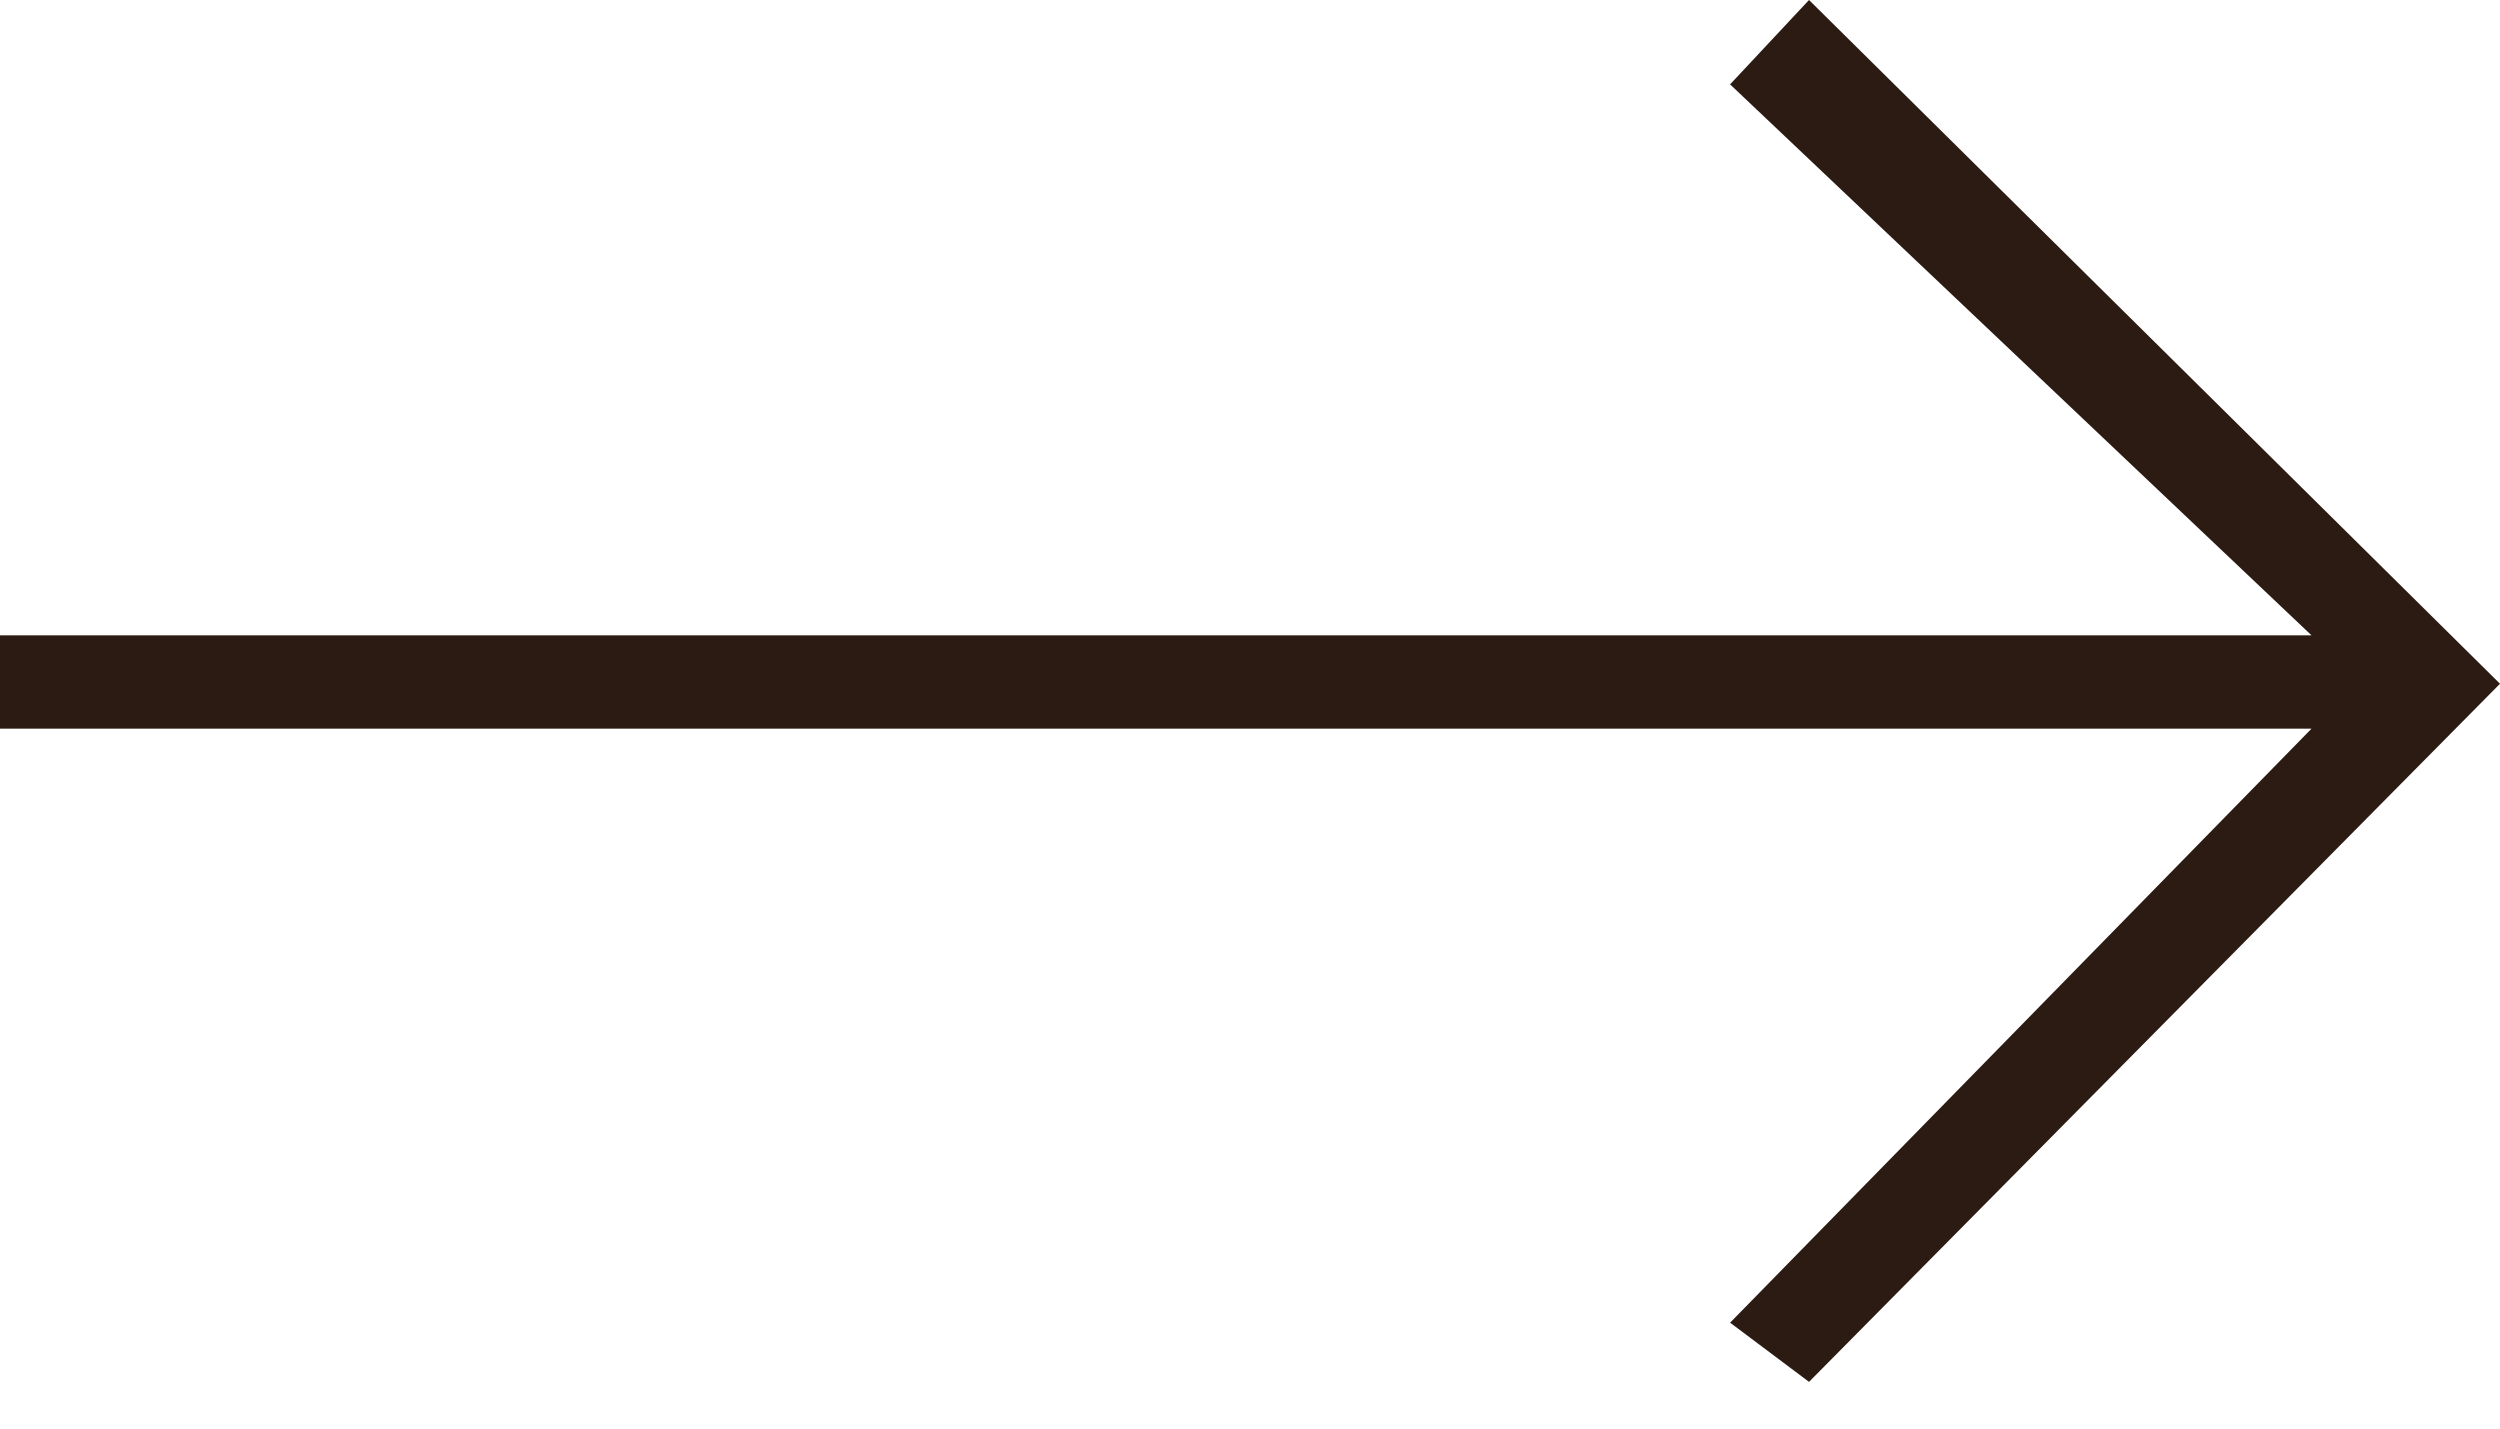
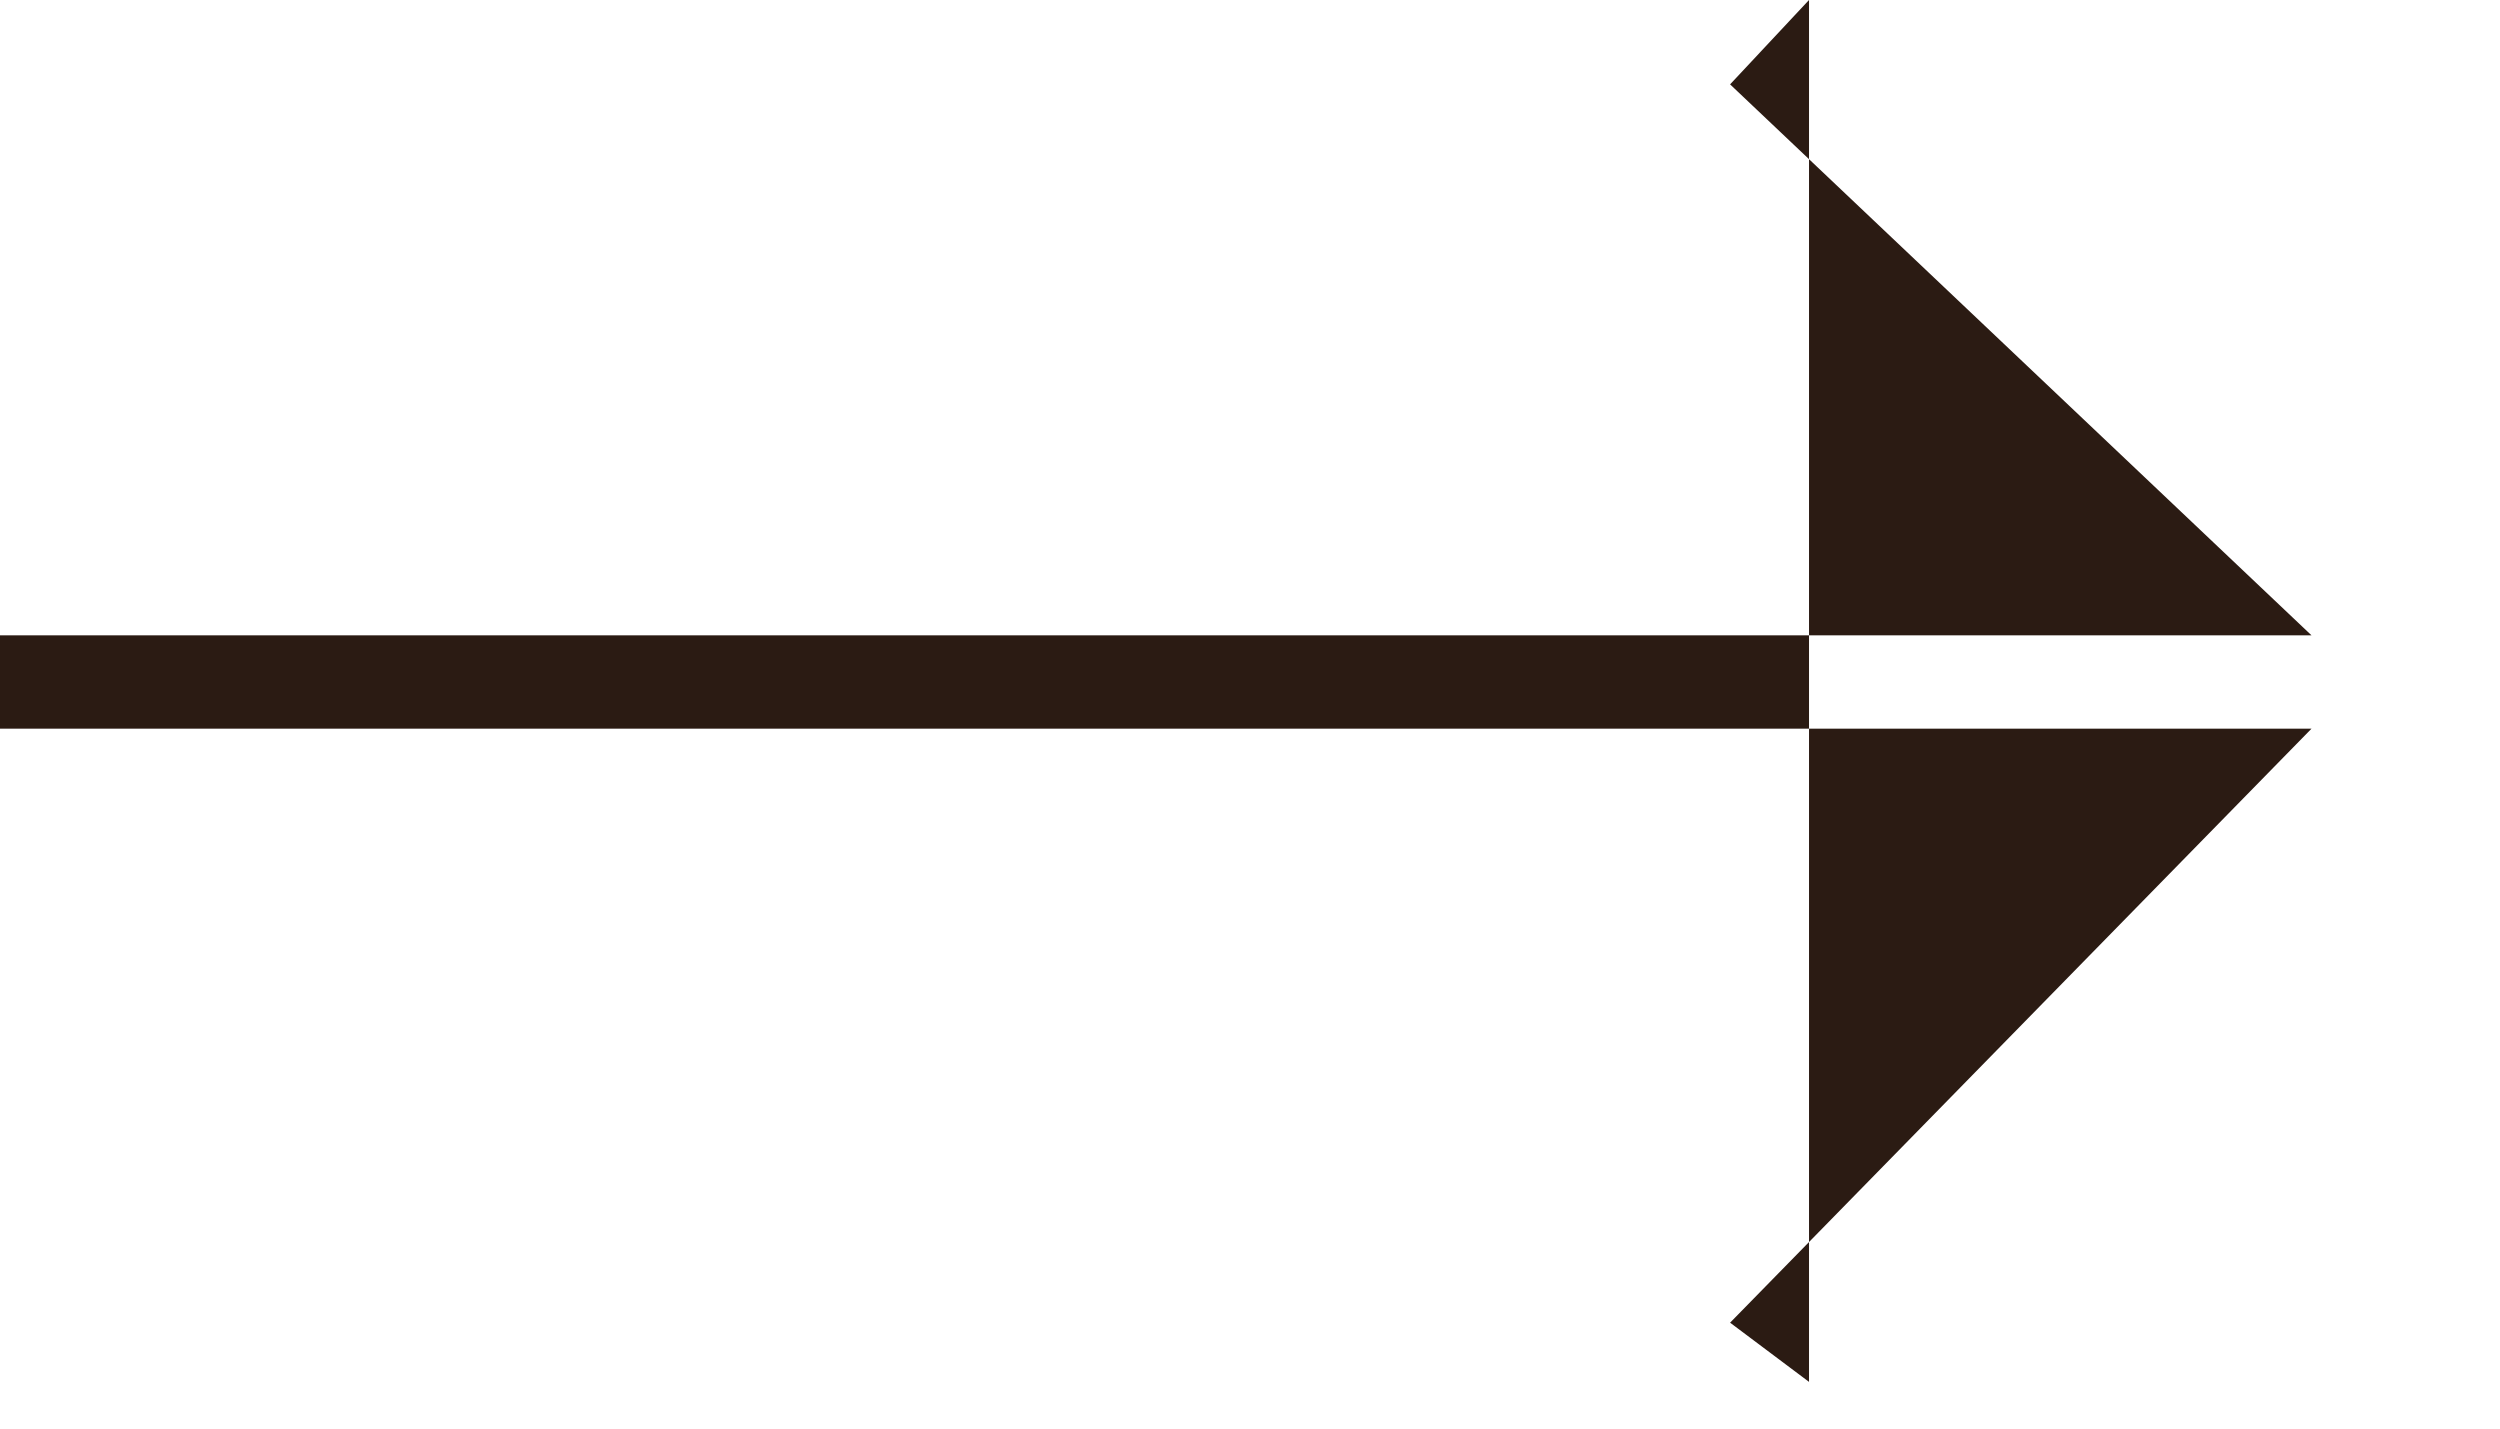
<svg xmlns="http://www.w3.org/2000/svg" width="28" height="16" viewBox="0 0 28 16" fill="none">
-   <path d="M25.889 7.116H0V8.161H25.889L19.377 14.814L20.261 15.477L28 7.658L20.261 0L19.377 0.945L25.889 7.116Z" fill="#2B1B13" />
+   <path d="M25.889 7.116H0V8.161H25.889L19.377 14.814L20.261 15.477L20.261 0L19.377 0.945L25.889 7.116Z" fill="#2B1B13" />
</svg>